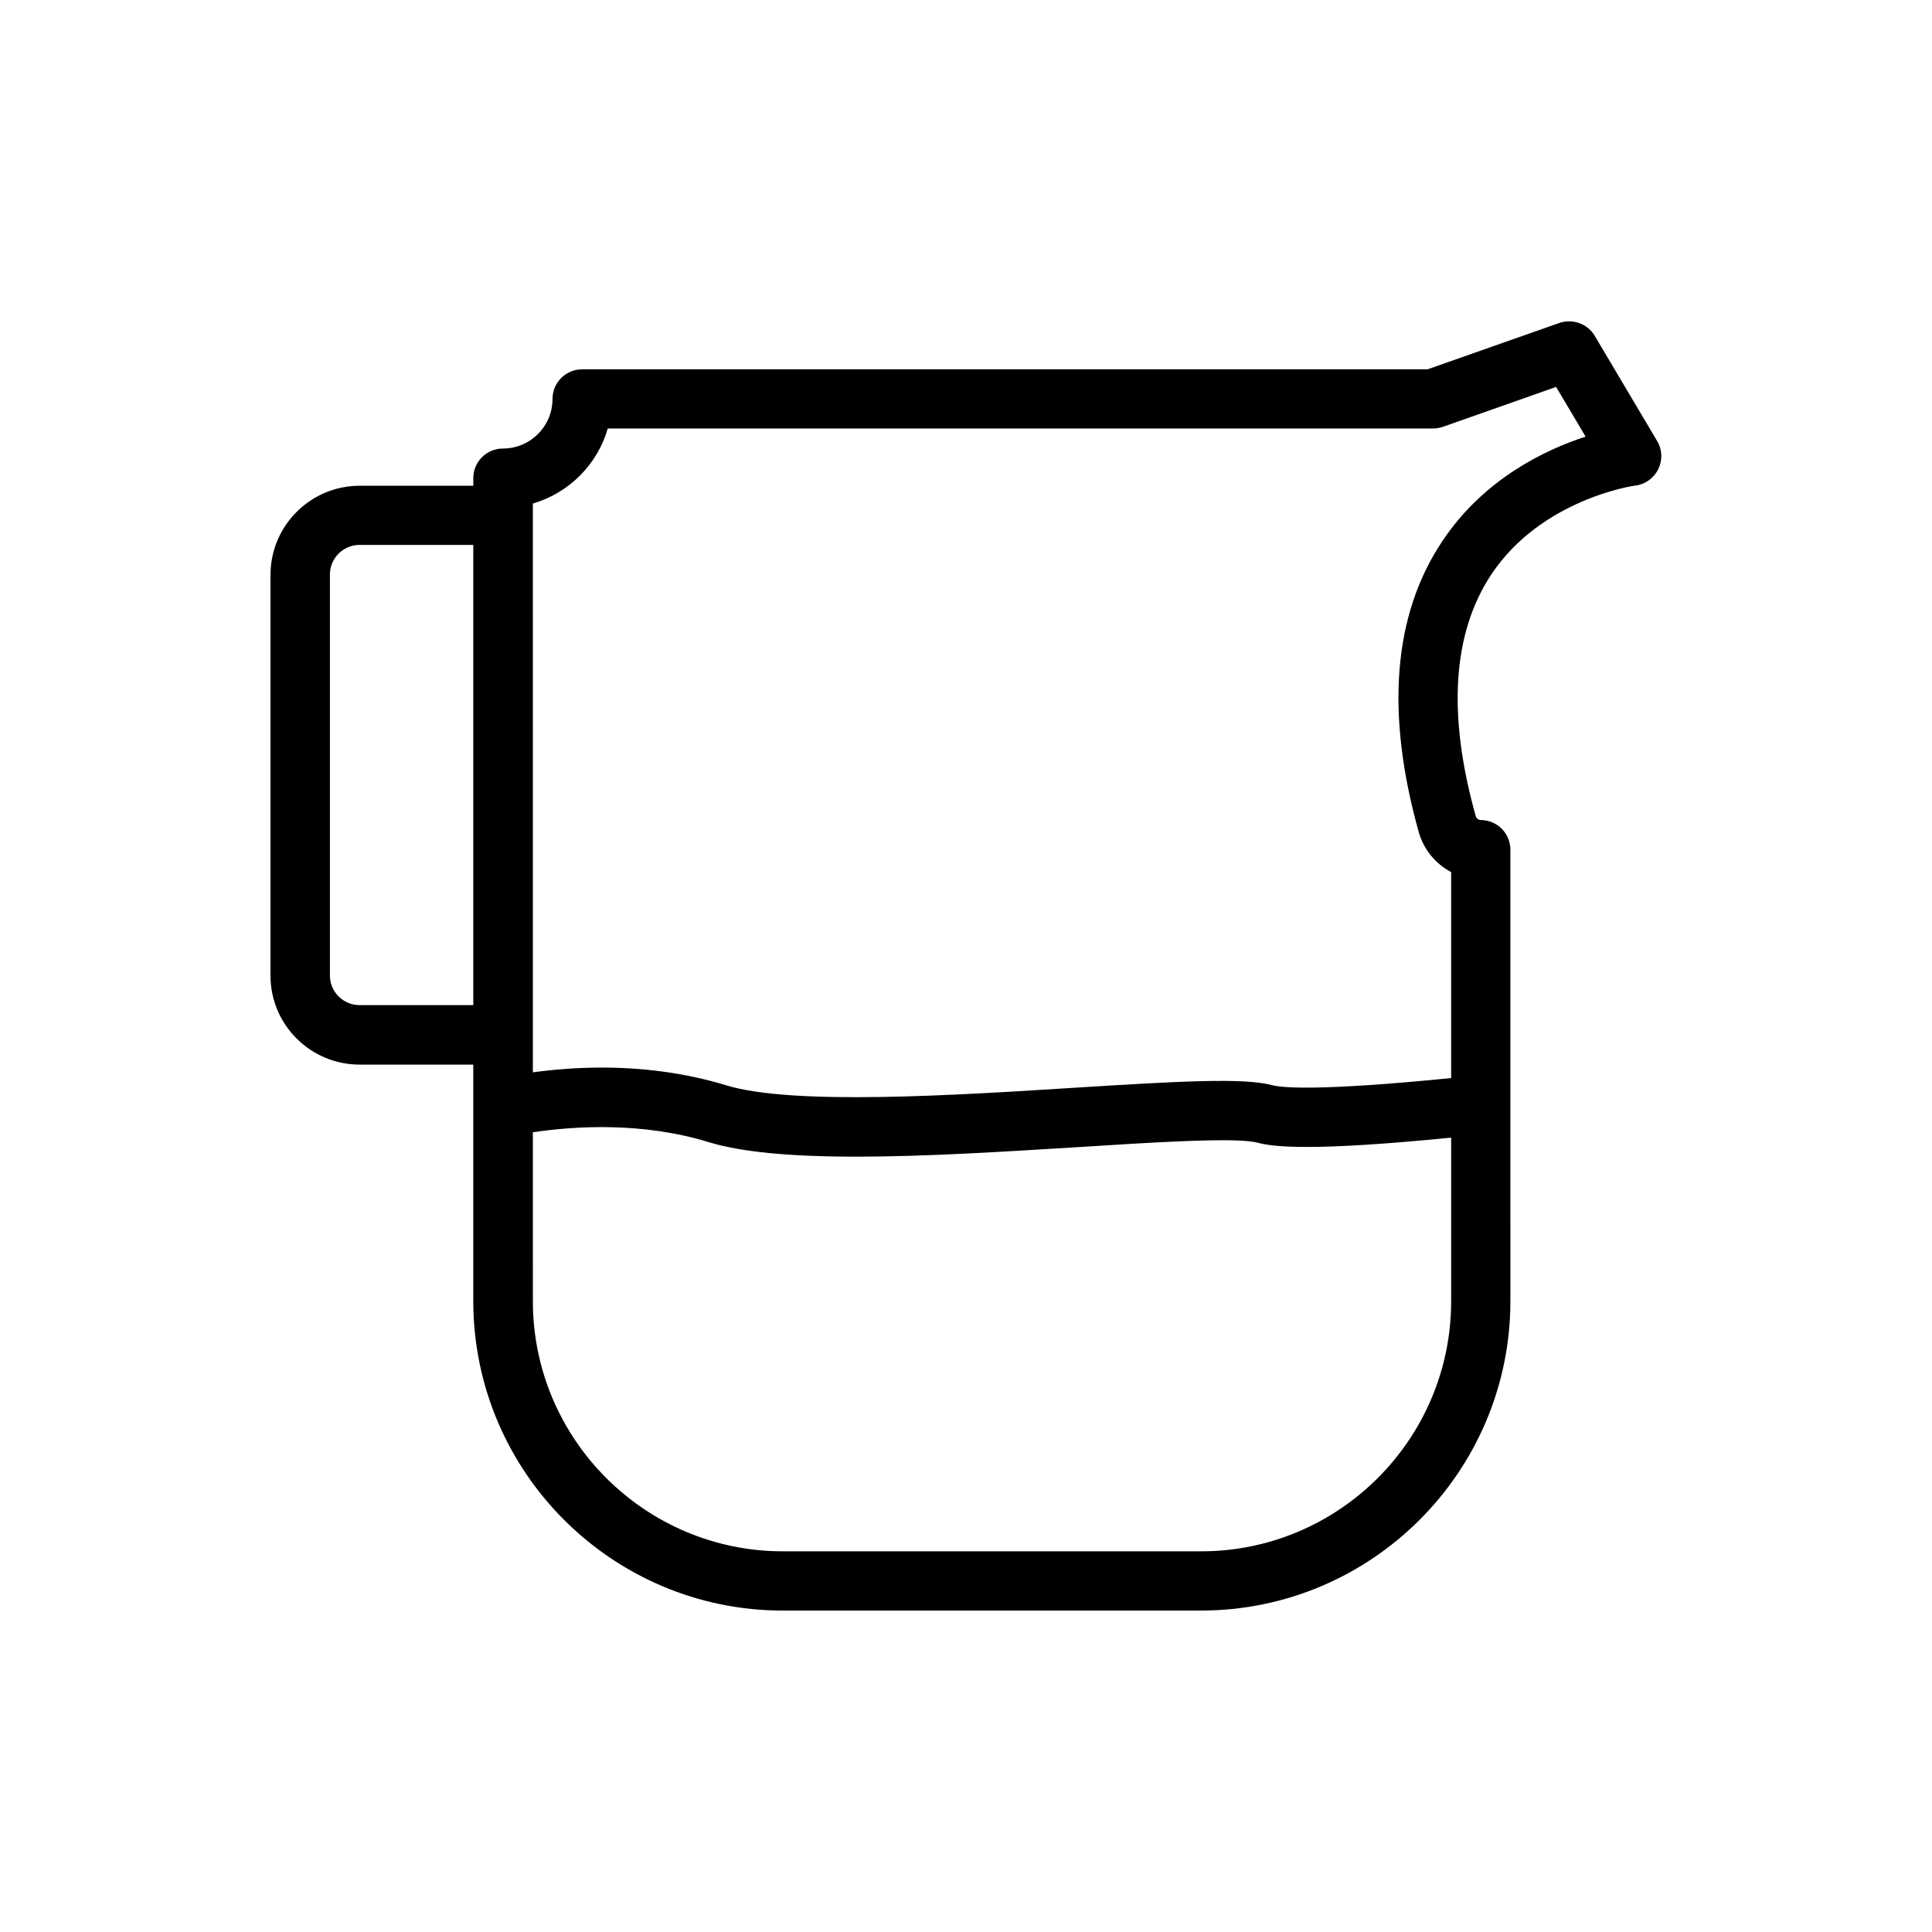
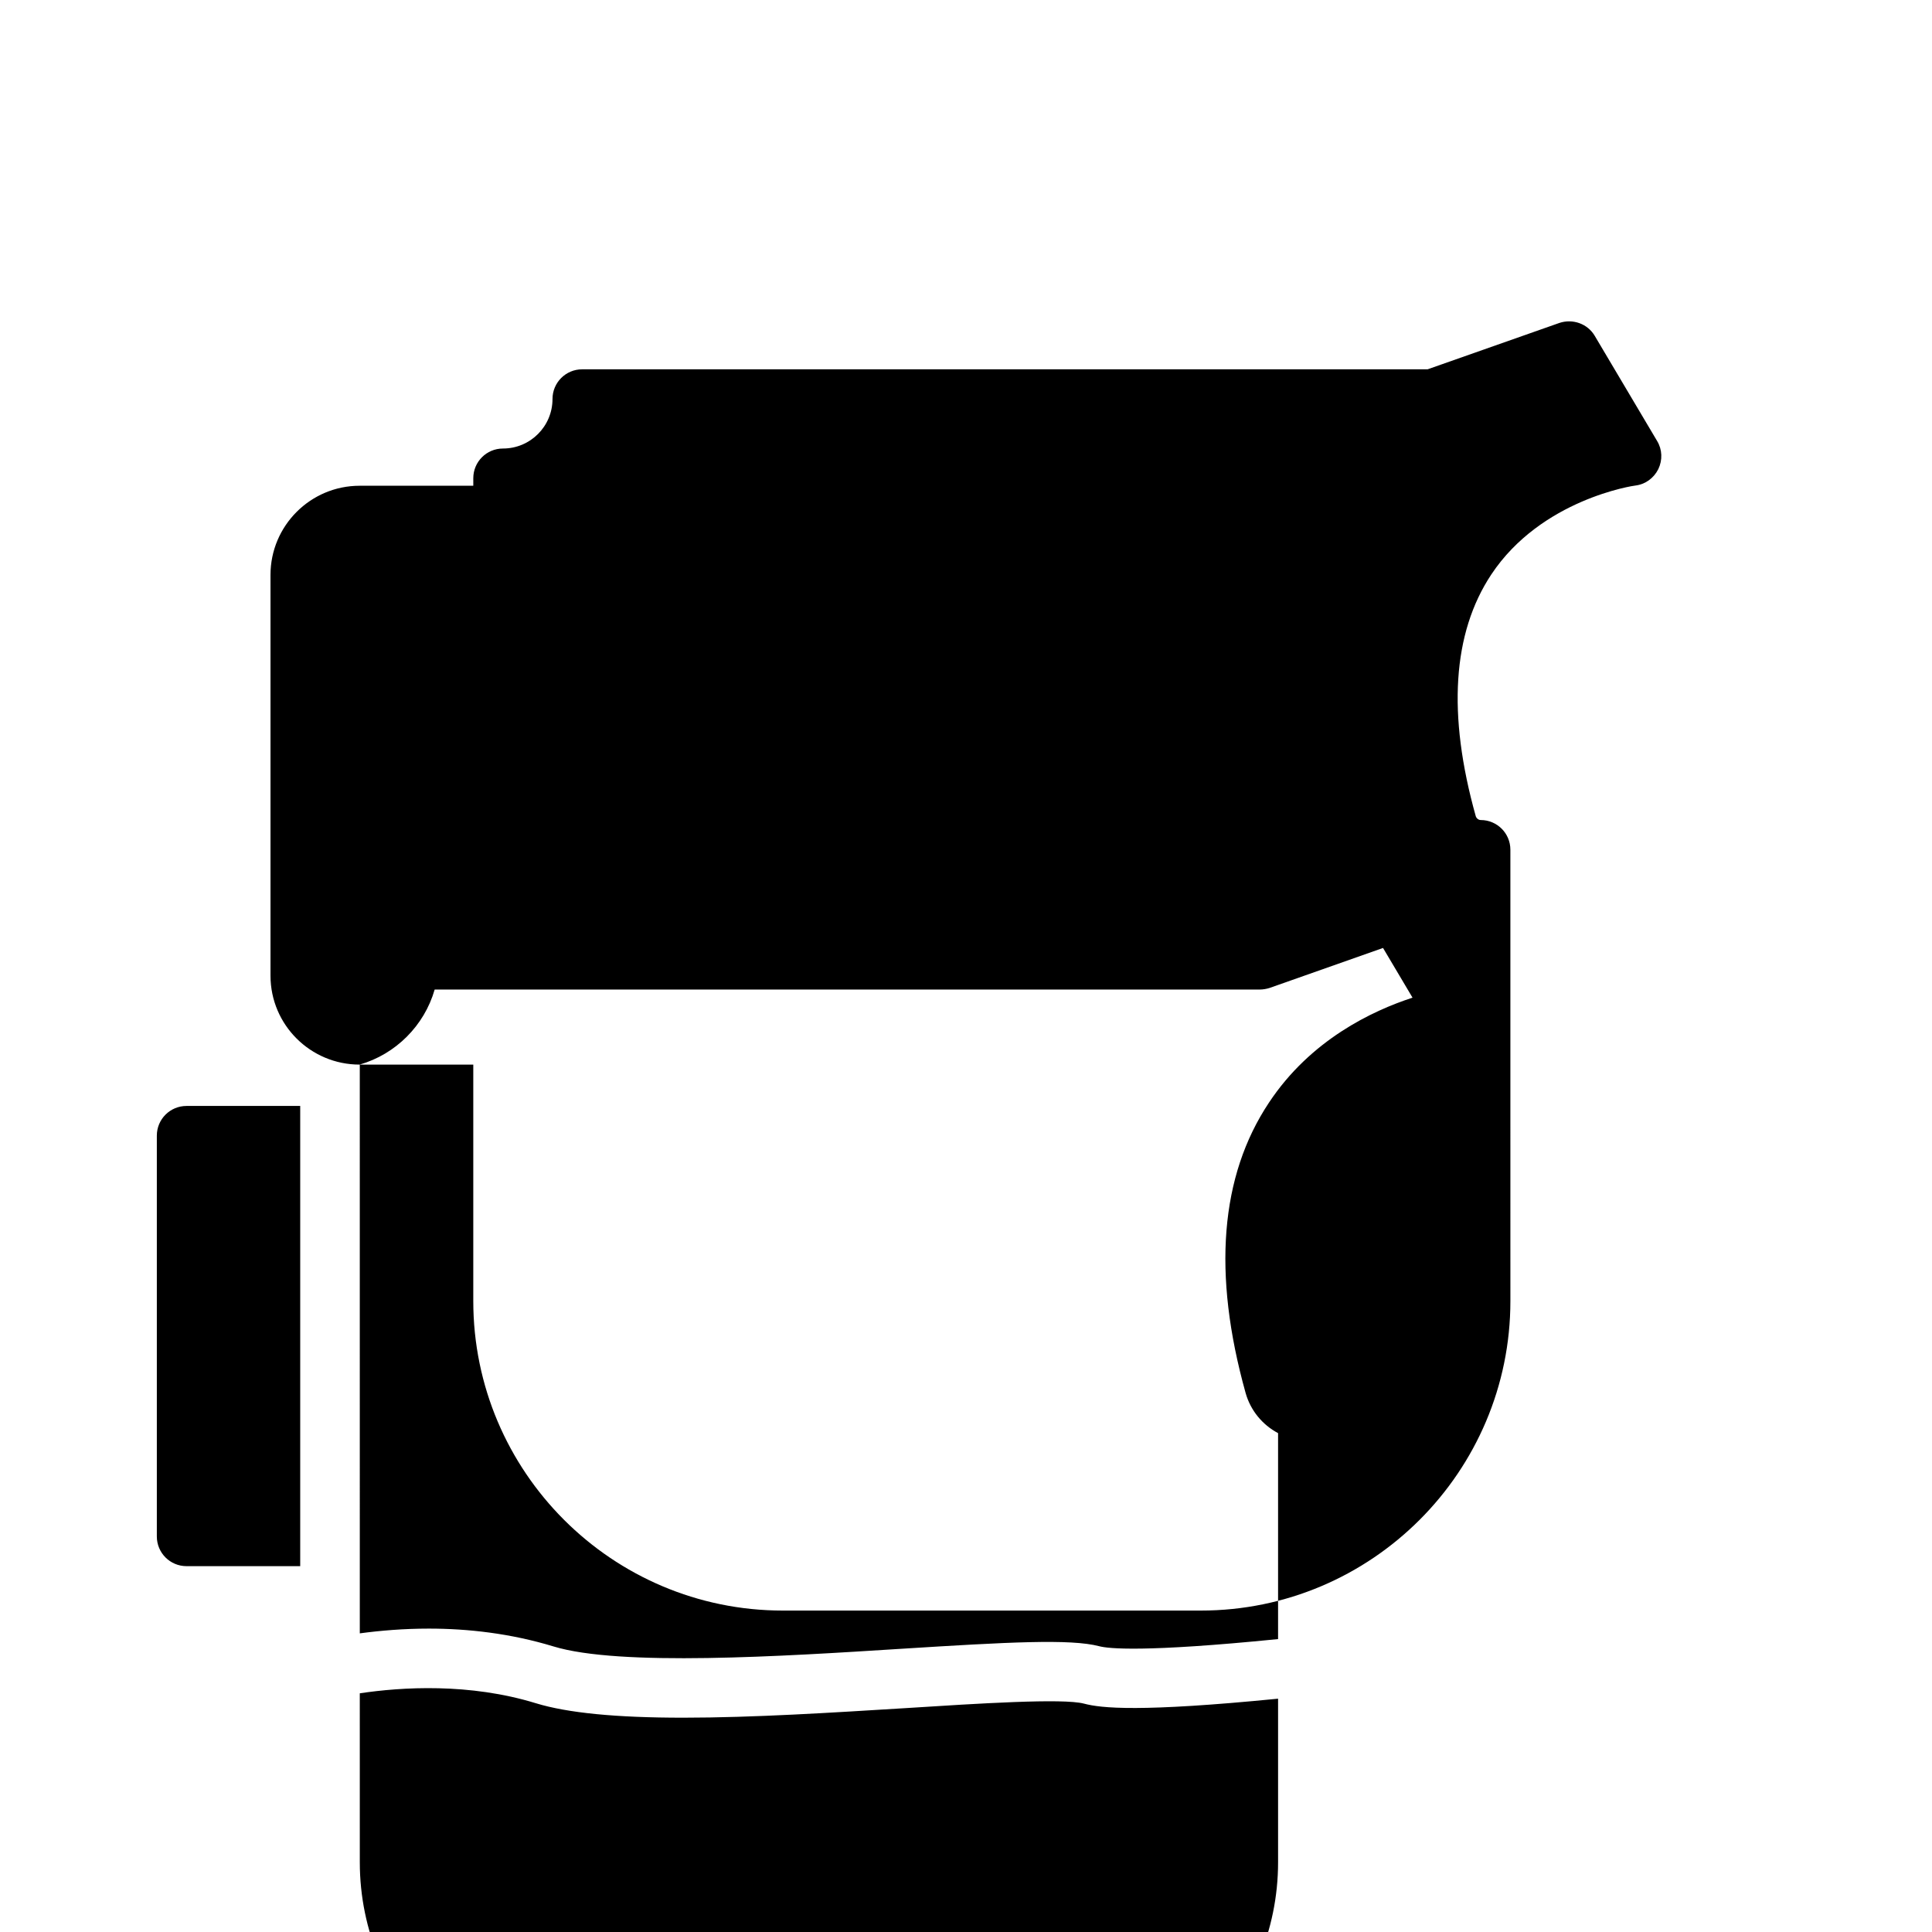
<svg xmlns="http://www.w3.org/2000/svg" fill="#000000" width="800px" height="800px" version="1.1" viewBox="144 144 512 512">
-   <path d="m239.3 426.13h30.125v62.66c0 45.238 36.789 82.027 82.027 82.027h110.79c45.238 0 82.027-36.789 82.027-82.027l-0.004-52.059v-0.418-67.125c0-4.356-3.516-7.871-7.871-7.871-0.578 0-1.156-0.473-1.312-1.051-7.559-26.977-6.141-48.492 4.094-63.973 13.277-20.047 37.941-23.617 38.207-23.617 2.625-0.316 4.879-1.941 6.086-4.356 1.156-2.414 1.051-5.195-0.316-7.453l-16.531-27.867c-1.891-3.203-5.824-4.617-9.395-3.41l-34.898 12.281h-224.04c-4.356 0-7.871 3.516-7.871 7.871 0 7.242-5.879 13.121-13.121 13.121-4.356 0-7.871 3.516-7.871 7.871v1.996h-30.125c-13.016 0-23.617 10.602-23.617 23.617v106.22c0 13.016 10.602 23.562 23.617 23.562zm45.867-148.68c9.551-2.731 17.16-10.34 19.891-19.891h218.63c0.891 0 1.785-0.156 2.625-0.418l30.07-10.602 7.82 13.172c-10.652 3.465-27.027 11.18-38.047 27.816-12.961 19.469-15.008 45.344-6.191 76.938 1.312 4.672 4.461 8.449 8.605 10.652v54.578c-35.633 3.57-45.027 2.519-47.391 1.891-7.609-1.996-24.09-1.102-52.531 0.684-31.438 1.996-74.574 4.723-92.102-0.629-11.387-3.465-22.723-4.723-33.012-4.723-6.664 0-12.859 0.523-18.316 1.258l-0.004-150.73zm0 166.62c11.18-1.68 29.125-2.781 46.707 2.625 8.398 2.57 21.203 3.832 39.047 3.832 18.629 0 39.832-1.363 58.672-2.519 19.68-1.258 41.984-2.676 47.547-1.207 4.512 1.207 14.801 2.309 51.43-1.312v43.348c0 36.578-29.758 66.281-66.281 66.281h-110.79c-36.578 0-66.281-29.758-66.281-66.281l-0.004-44.766zm-53.738-147.79c0-4.356 3.516-7.871 7.871-7.871h30.125v121.96h-30.125c-4.356 0-7.871-3.516-7.871-7.871z" />
+   <path d="m239.3 426.13h30.125v62.66c0 45.238 36.789 82.027 82.027 82.027h110.79c45.238 0 82.027-36.789 82.027-82.027l-0.004-52.059v-0.418-67.125c0-4.356-3.516-7.871-7.871-7.871-0.578 0-1.156-0.473-1.312-1.051-7.559-26.977-6.141-48.492 4.094-63.973 13.277-20.047 37.941-23.617 38.207-23.617 2.625-0.316 4.879-1.941 6.086-4.356 1.156-2.414 1.051-5.195-0.316-7.453l-16.531-27.867c-1.891-3.203-5.824-4.617-9.395-3.41l-34.898 12.281h-224.04c-4.356 0-7.871 3.516-7.871 7.871 0 7.242-5.879 13.121-13.121 13.121-4.356 0-7.871 3.516-7.871 7.871v1.996h-30.125c-13.016 0-23.617 10.602-23.617 23.617v106.22c0 13.016 10.602 23.562 23.617 23.562zc9.551-2.731 17.16-10.34 19.891-19.891h218.63c0.891 0 1.785-0.156 2.625-0.418l30.07-10.602 7.82 13.172c-10.652 3.465-27.027 11.18-38.047 27.816-12.961 19.469-15.008 45.344-6.191 76.938 1.312 4.672 4.461 8.449 8.605 10.652v54.578c-35.633 3.57-45.027 2.519-47.391 1.891-7.609-1.996-24.09-1.102-52.531 0.684-31.438 1.996-74.574 4.723-92.102-0.629-11.387-3.465-22.723-4.723-33.012-4.723-6.664 0-12.859 0.523-18.316 1.258l-0.004-150.73zm0 166.62c11.18-1.68 29.125-2.781 46.707 2.625 8.398 2.57 21.203 3.832 39.047 3.832 18.629 0 39.832-1.363 58.672-2.519 19.68-1.258 41.984-2.676 47.547-1.207 4.512 1.207 14.801 2.309 51.43-1.312v43.348c0 36.578-29.758 66.281-66.281 66.281h-110.79c-36.578 0-66.281-29.758-66.281-66.281l-0.004-44.766zm-53.738-147.79c0-4.356 3.516-7.871 7.871-7.871h30.125v121.96h-30.125c-4.356 0-7.871-3.516-7.871-7.871z" />
</svg>